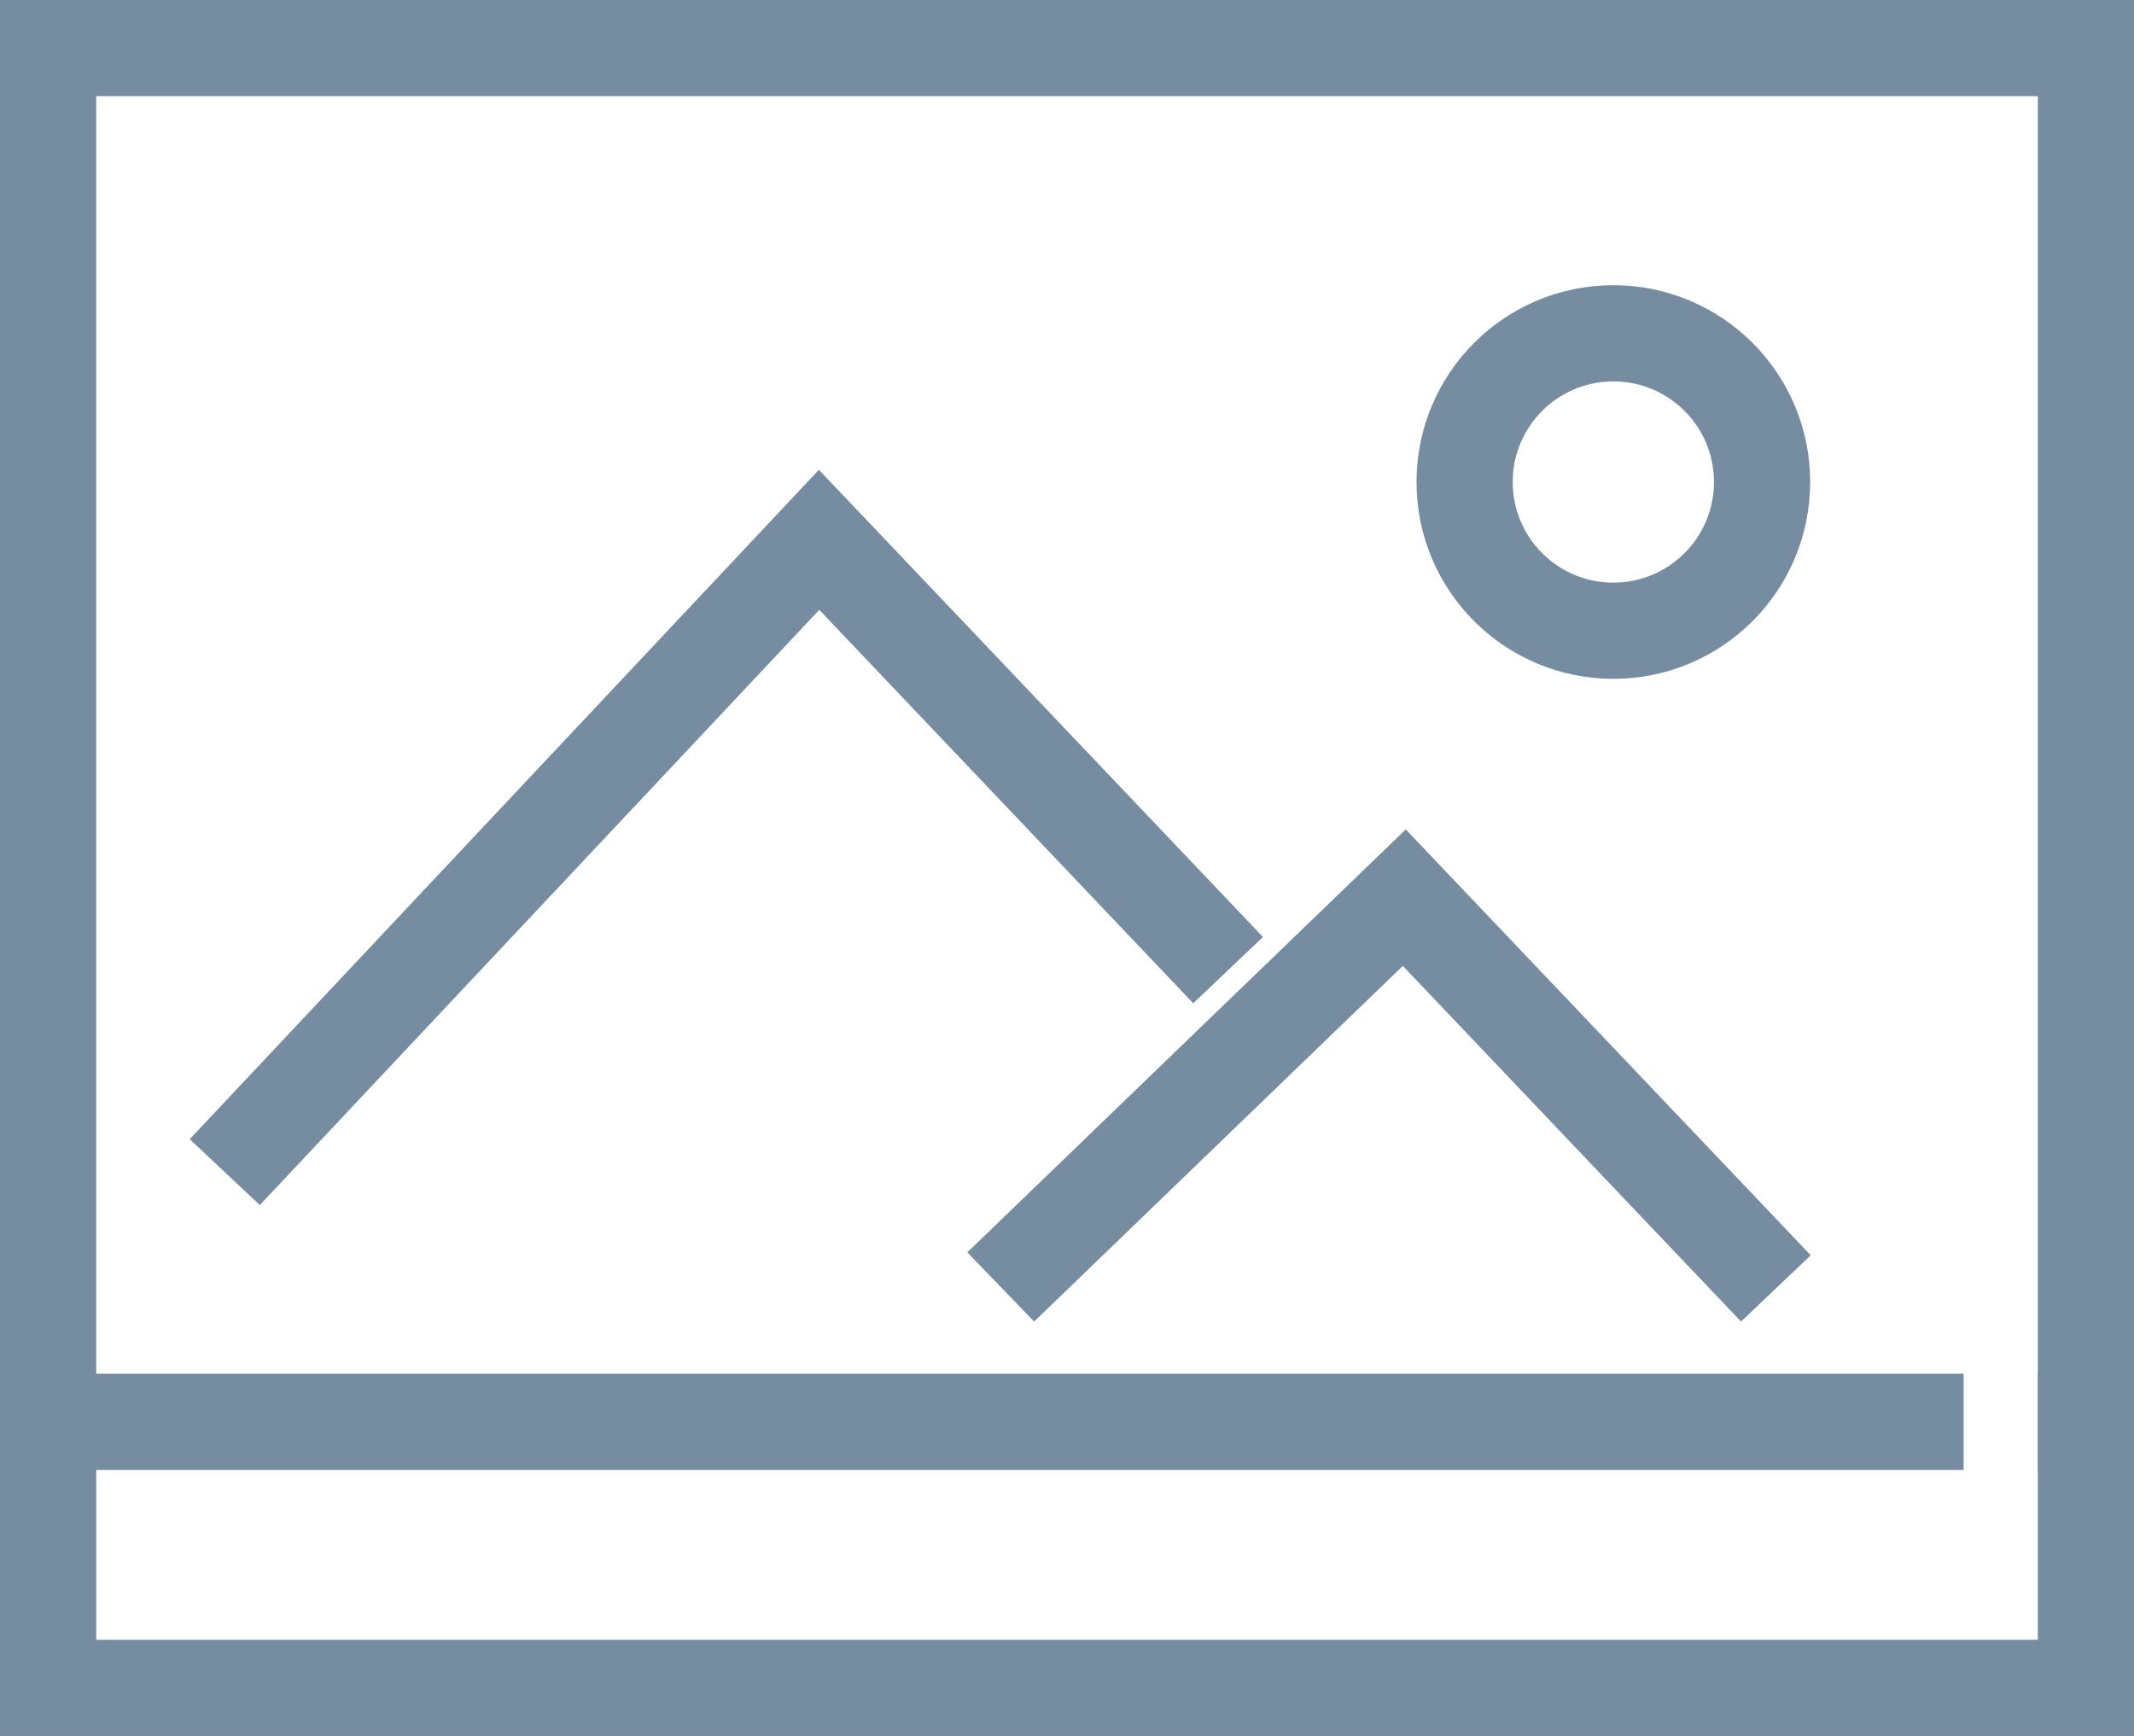
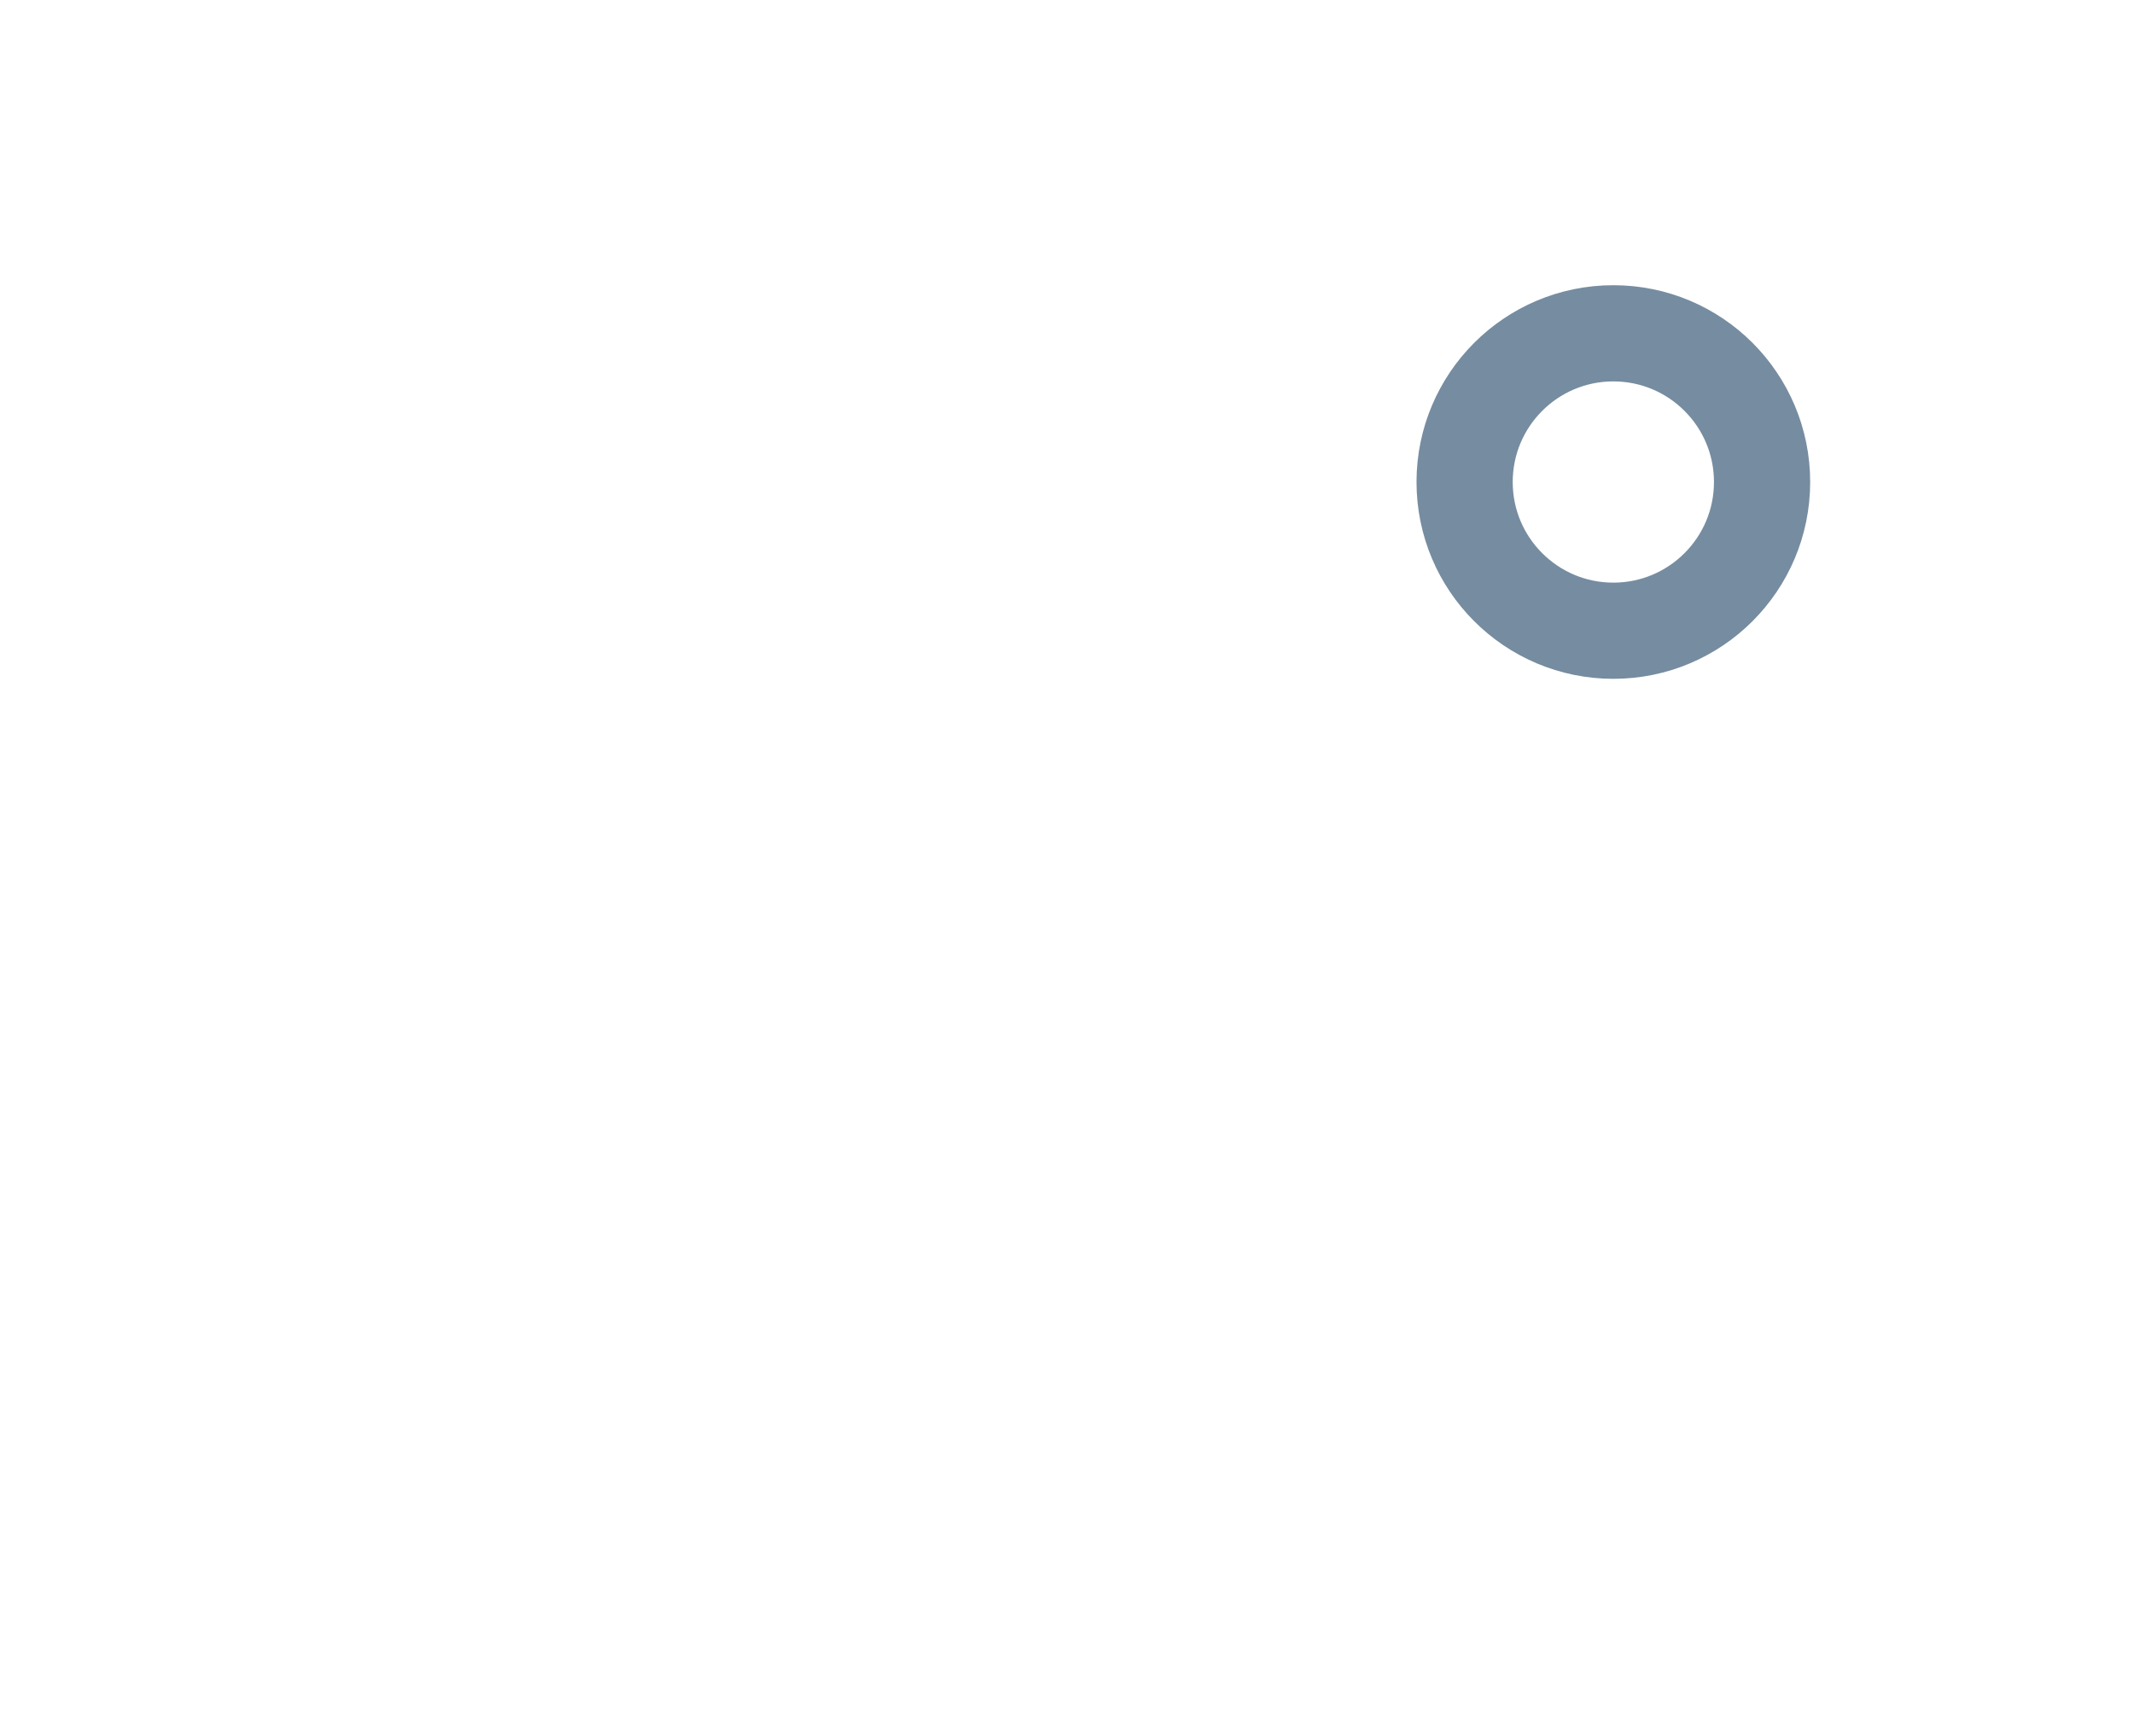
<svg xmlns="http://www.w3.org/2000/svg" width="22.182" height="18.048" viewBox="0 0 22.182 18.048">
  <defs>
    <style>
            .cls-1{fill:none;stroke:#768ca0;stroke-linecap:square;stroke-miterlimit:10}
        </style>
  </defs>
  <g id="_19" data-name="19" transform="translate(-852.526 -574.886)">
-     <path id="Path_1092" d="M896.239 607.177l-3.518-3.7-3.835 3.7" class="cls-1" data-name="Path 1092" transform="translate(-25.598 -19.259)" />
-     <path id="Path_1093" d="M859.958 597.857l5.835-6.209 3.907 4.111" class="cls-1" data-name="Path 1093" transform="translate(-4.753 -11.15)" />
    <circle id="Ellipse_60" cx="1.546" cy="1.546" r="1.546" class="cls-1" data-name="Ellipse 60" transform="translate(867.75 578.351)" />
-     <path id="Path_1094" d="M874.208 589.667v-14.281h-21.182v14.282" class="cls-1" data-name="Path 1094" />
-     <path id="Path_1095" d="M872.437 620.818h-19.411v2.766h21.182v-2.766" class="cls-1" data-name="Path 1095" transform="translate(0 -31.151)" />
  </g>
</svg>